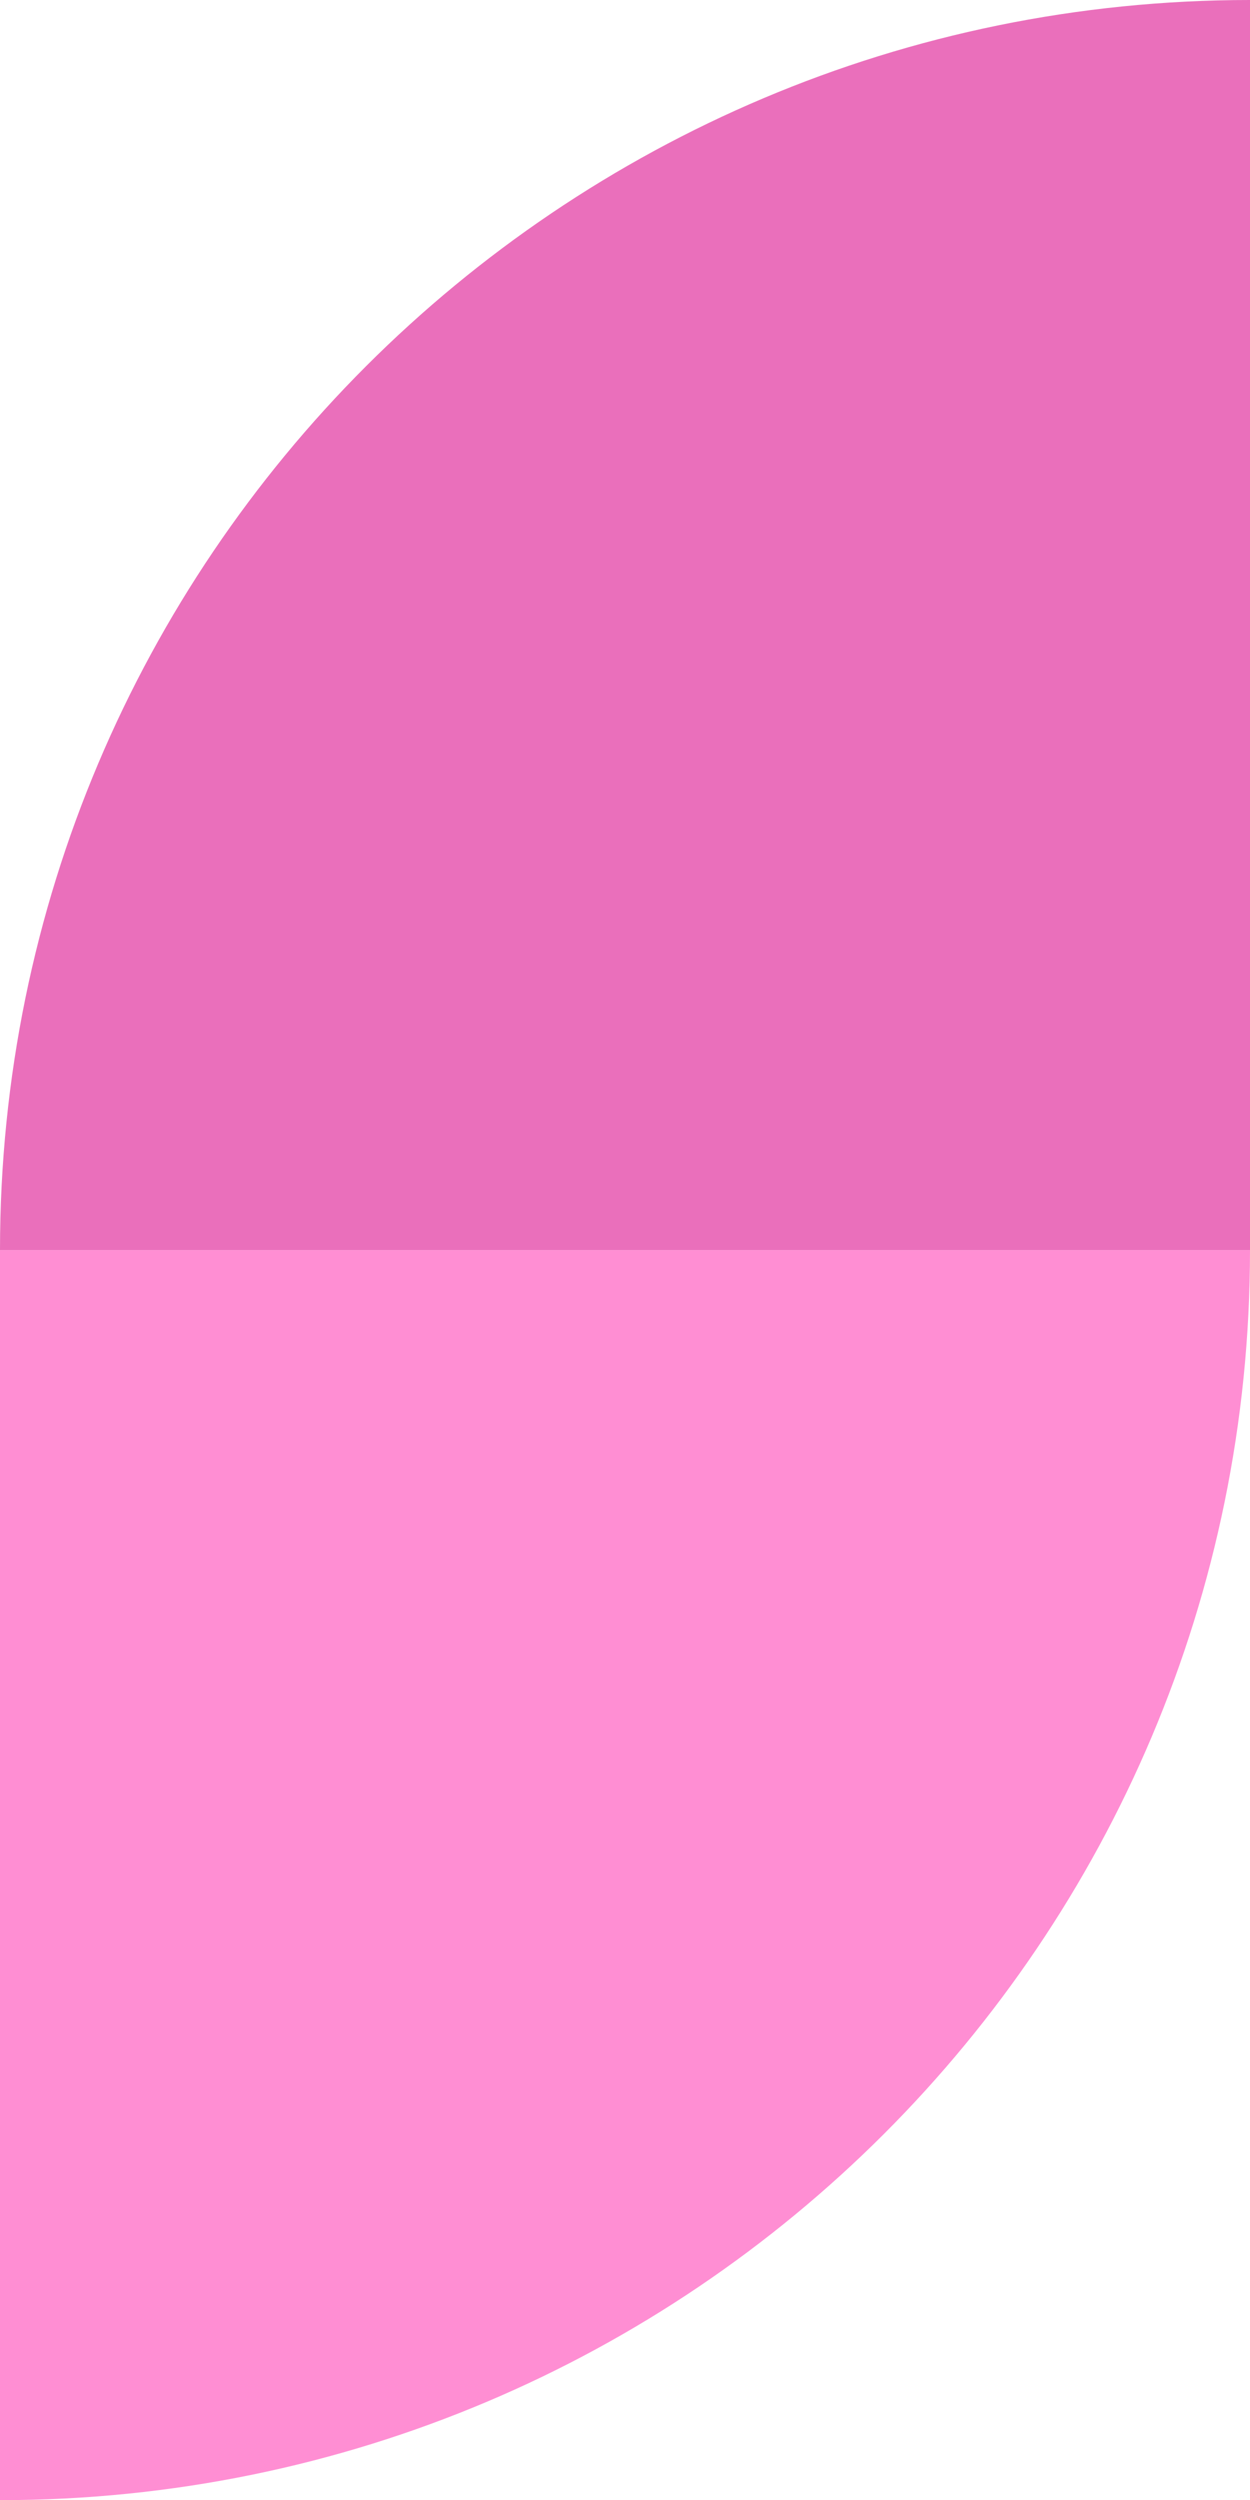
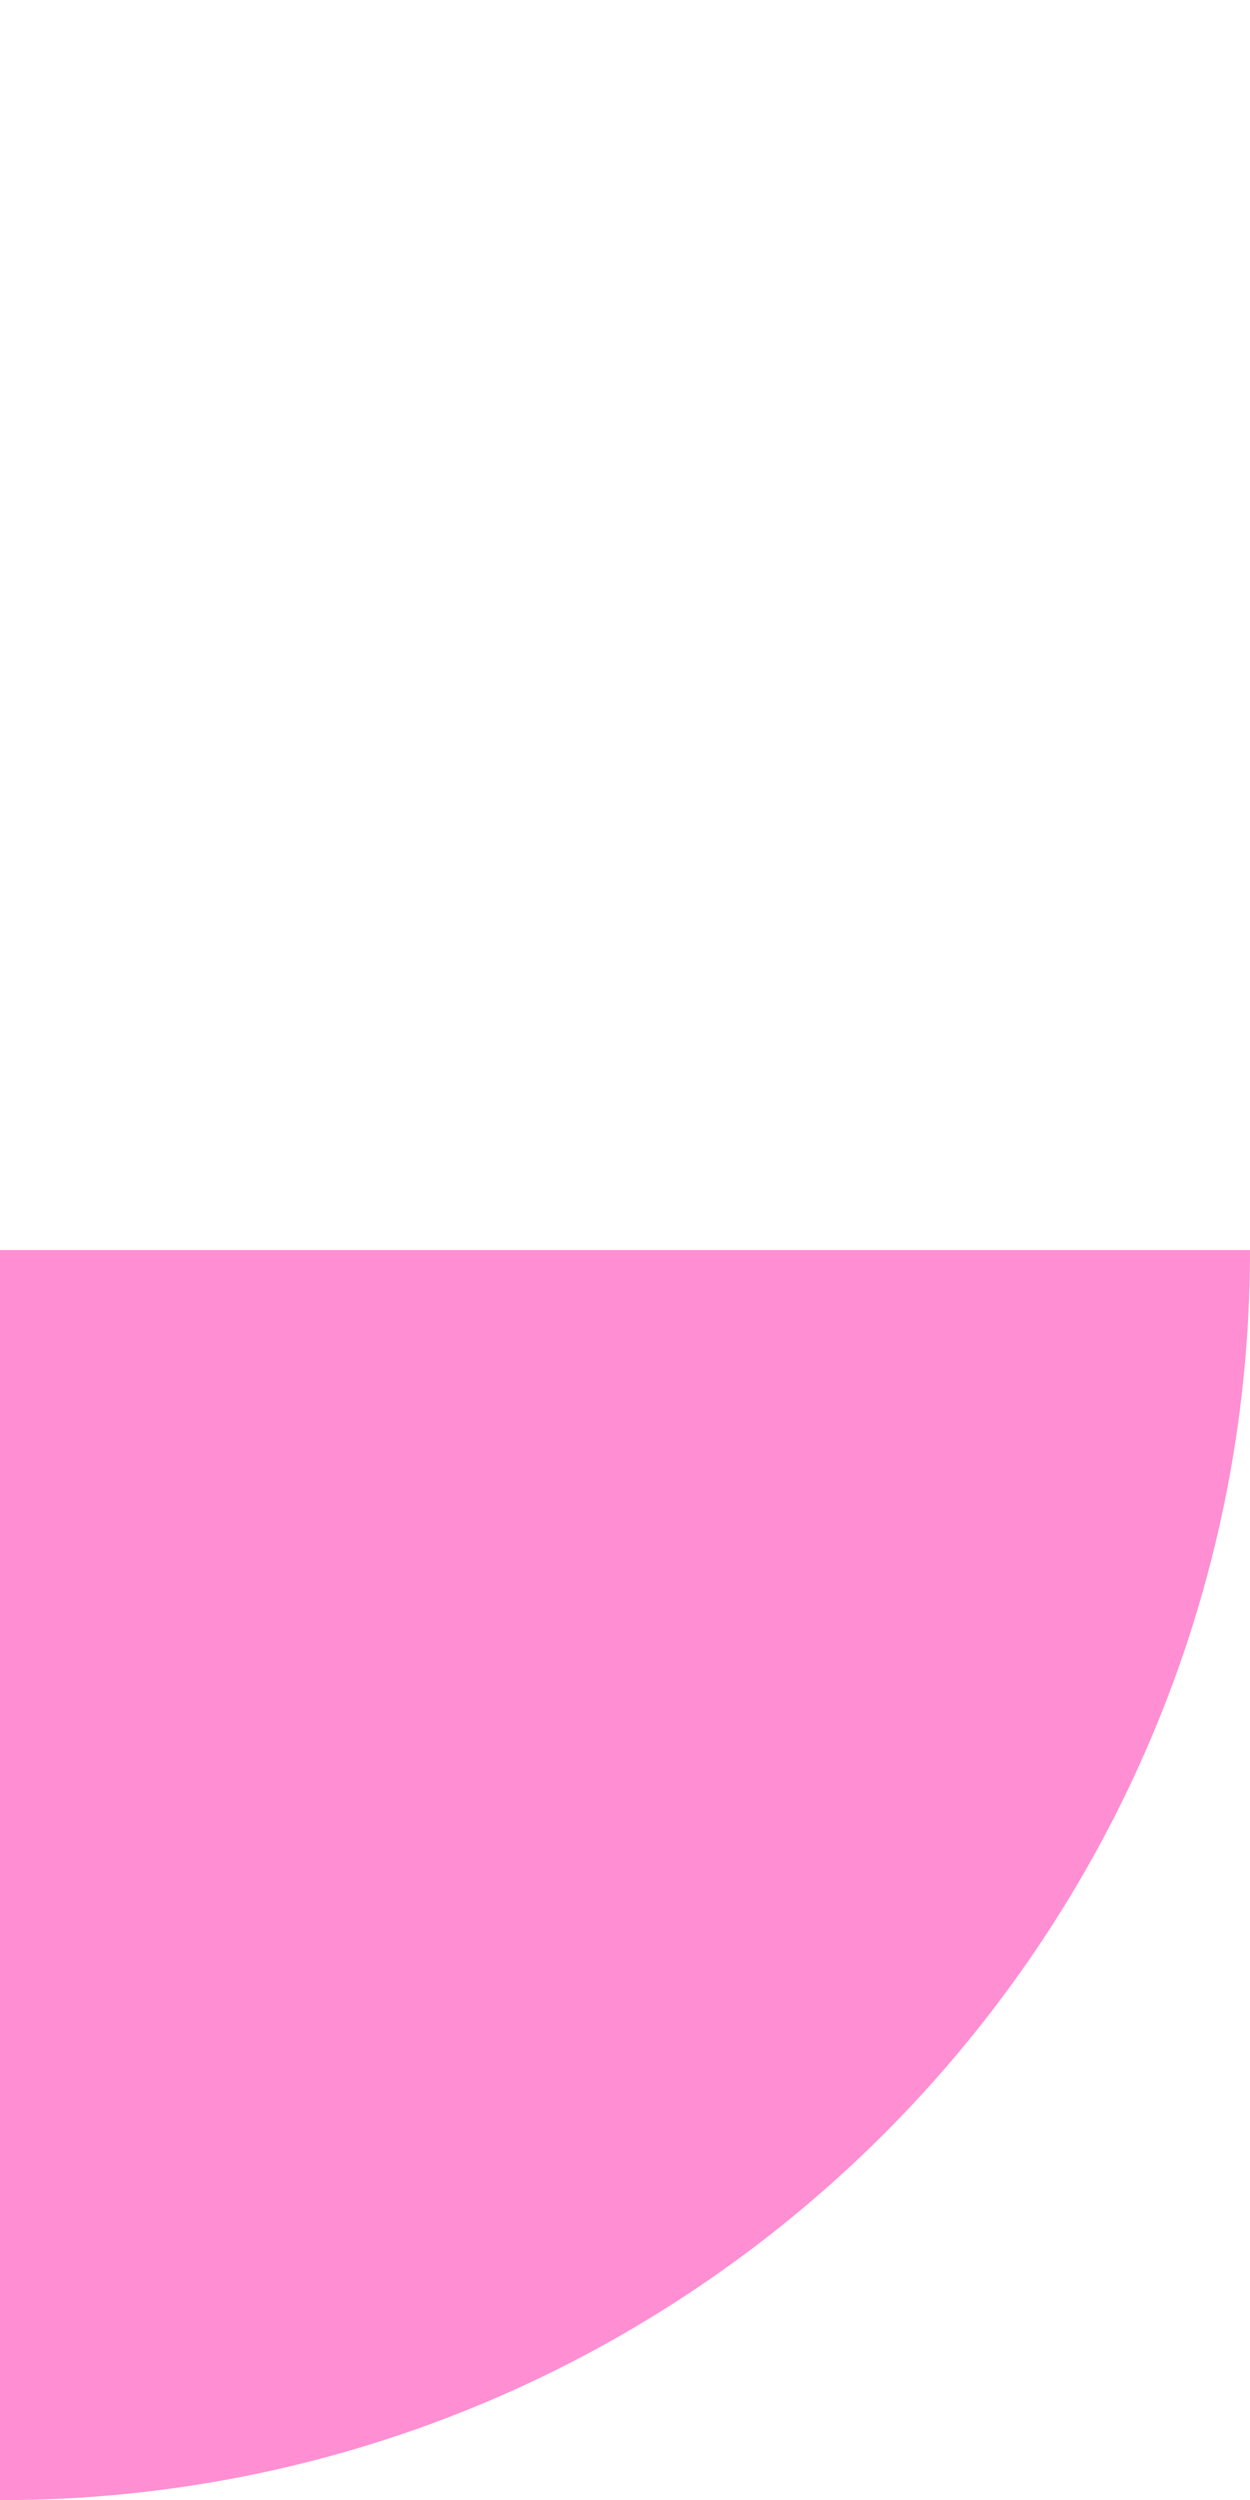
<svg xmlns="http://www.w3.org/2000/svg" id="Warstwa_2" viewBox="0 0 162.63 325.28">
  <defs>
    <style>.cls-1{fill:#ff8ed3;}.cls-2{fill:#ea6fbb;}</style>
  </defs>
  <g id="Warstwa_3">
    <path class="cls-1" d="m0,325.28v-162.64h162.63C162.63,252.46,89.82,325.28,0,325.28Z" />
-     <path class="cls-2" d="m162.63,0v162.64s-162.63,0-162.63,0C0,72.82,72.81,0,162.63,0Z" />
  </g>
</svg>